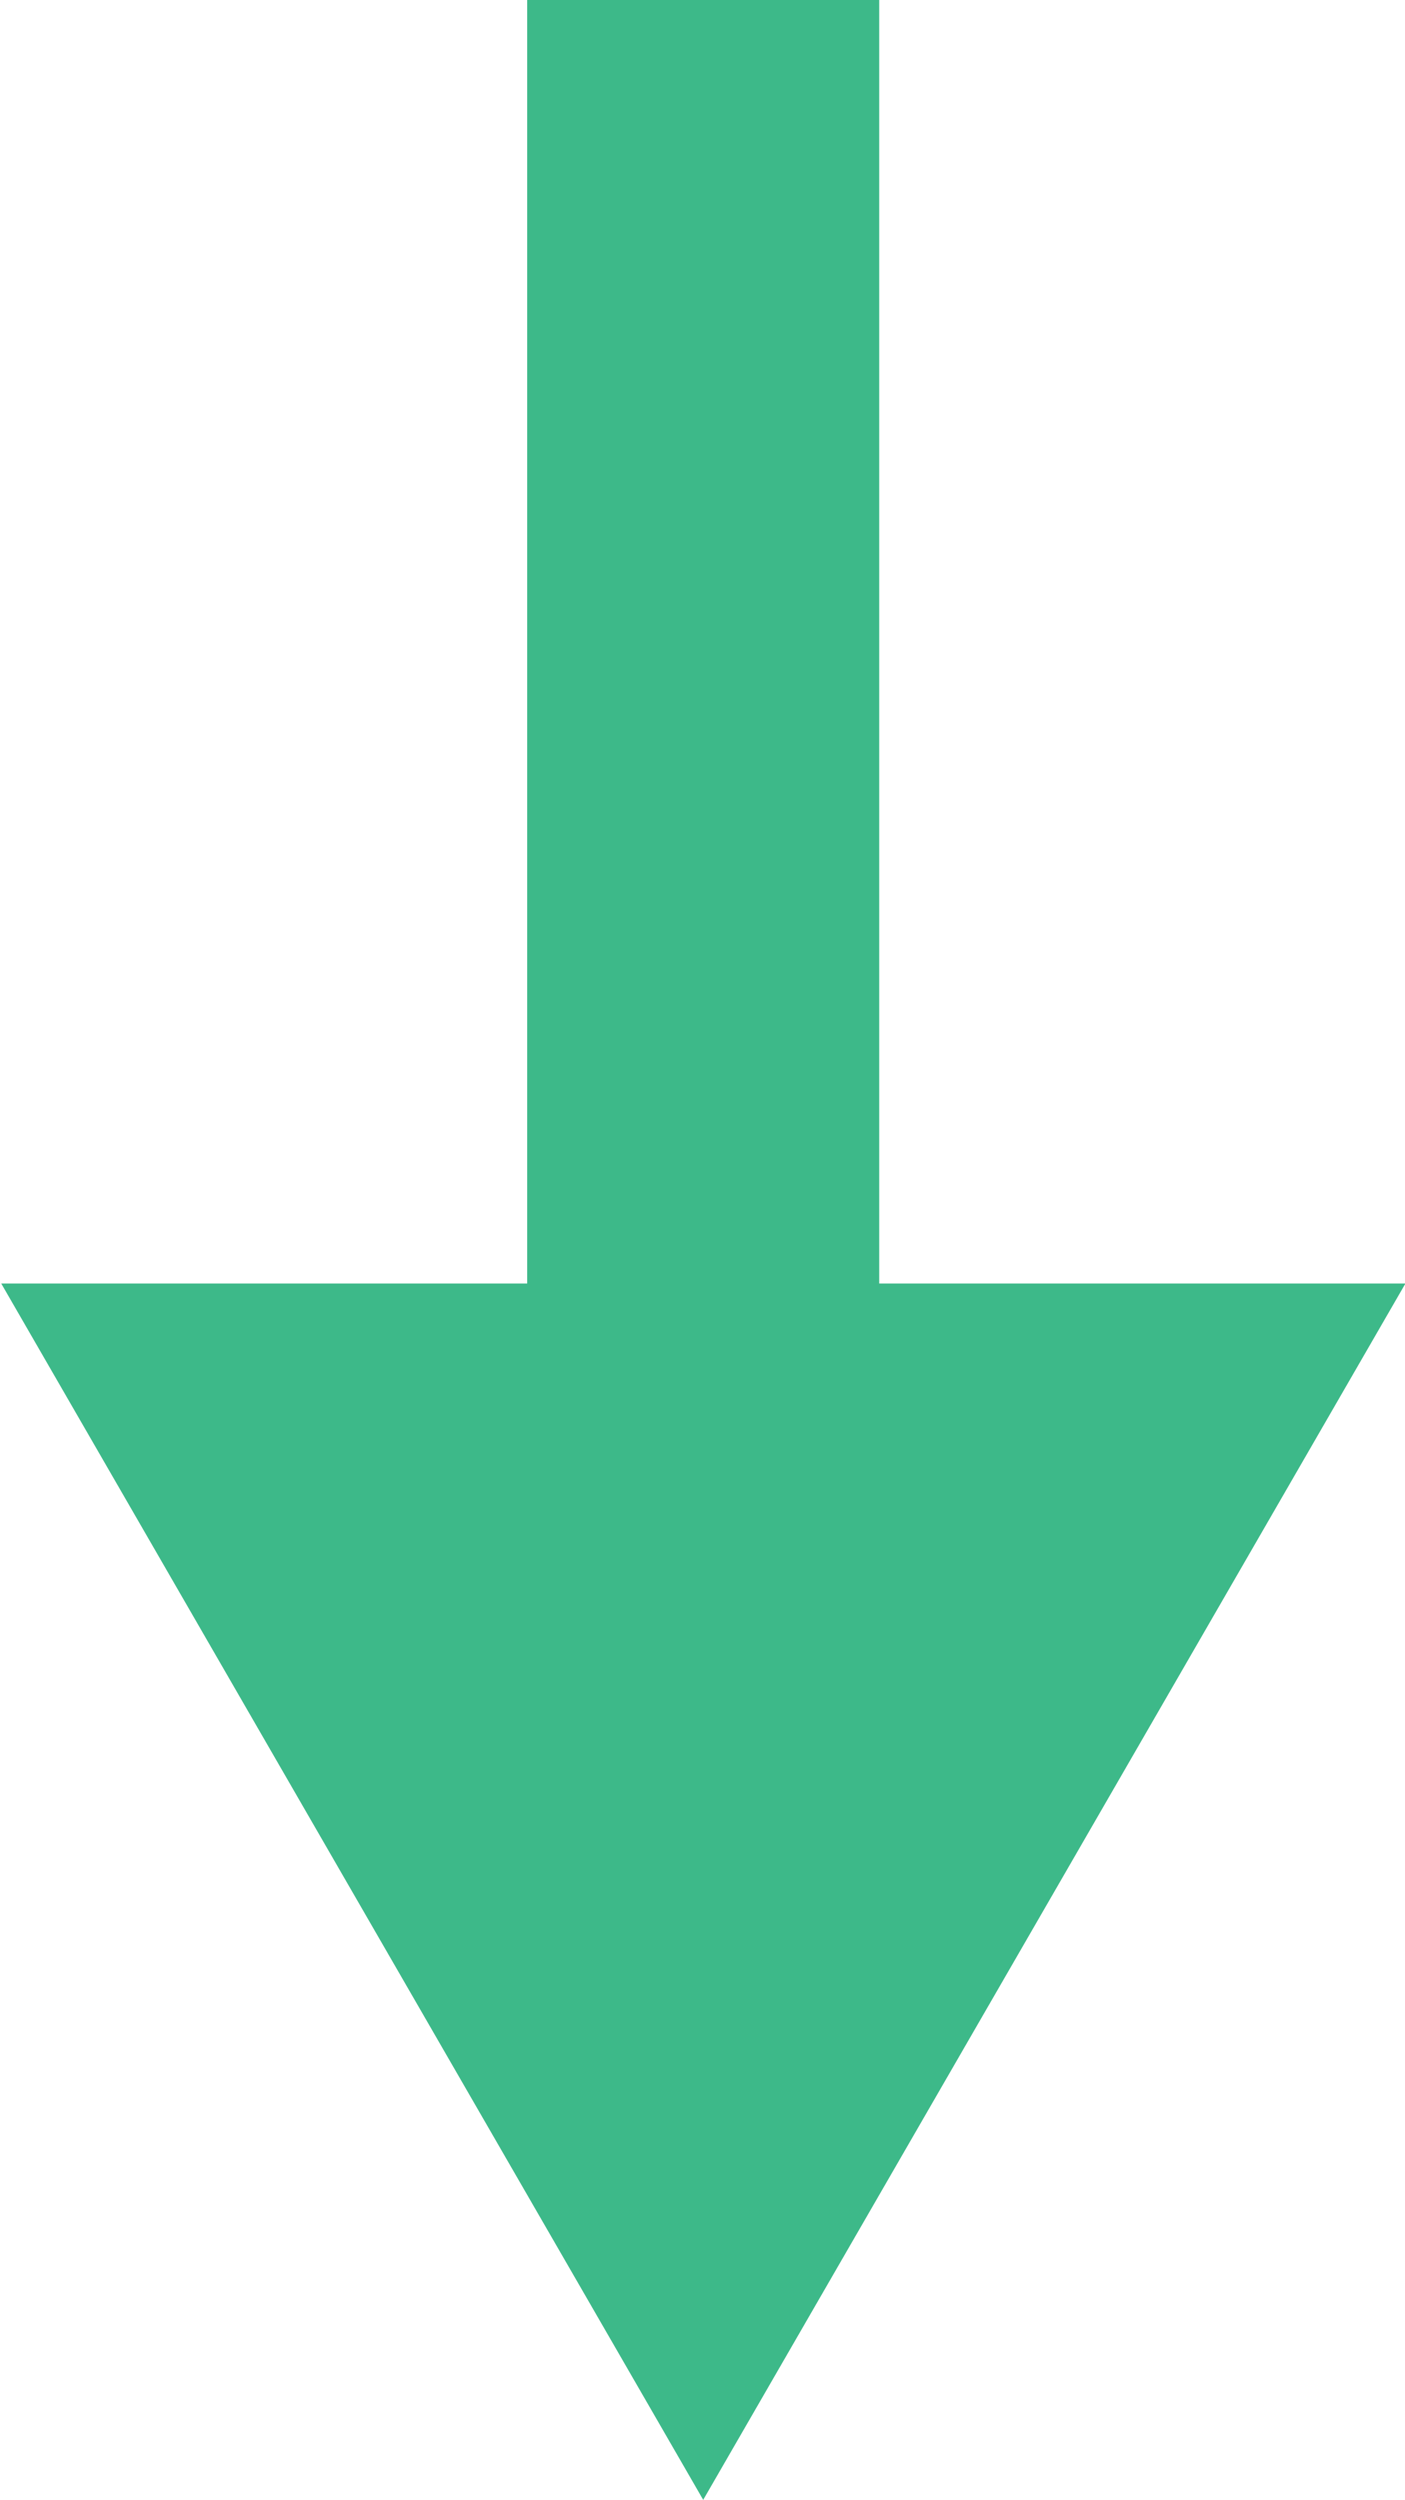
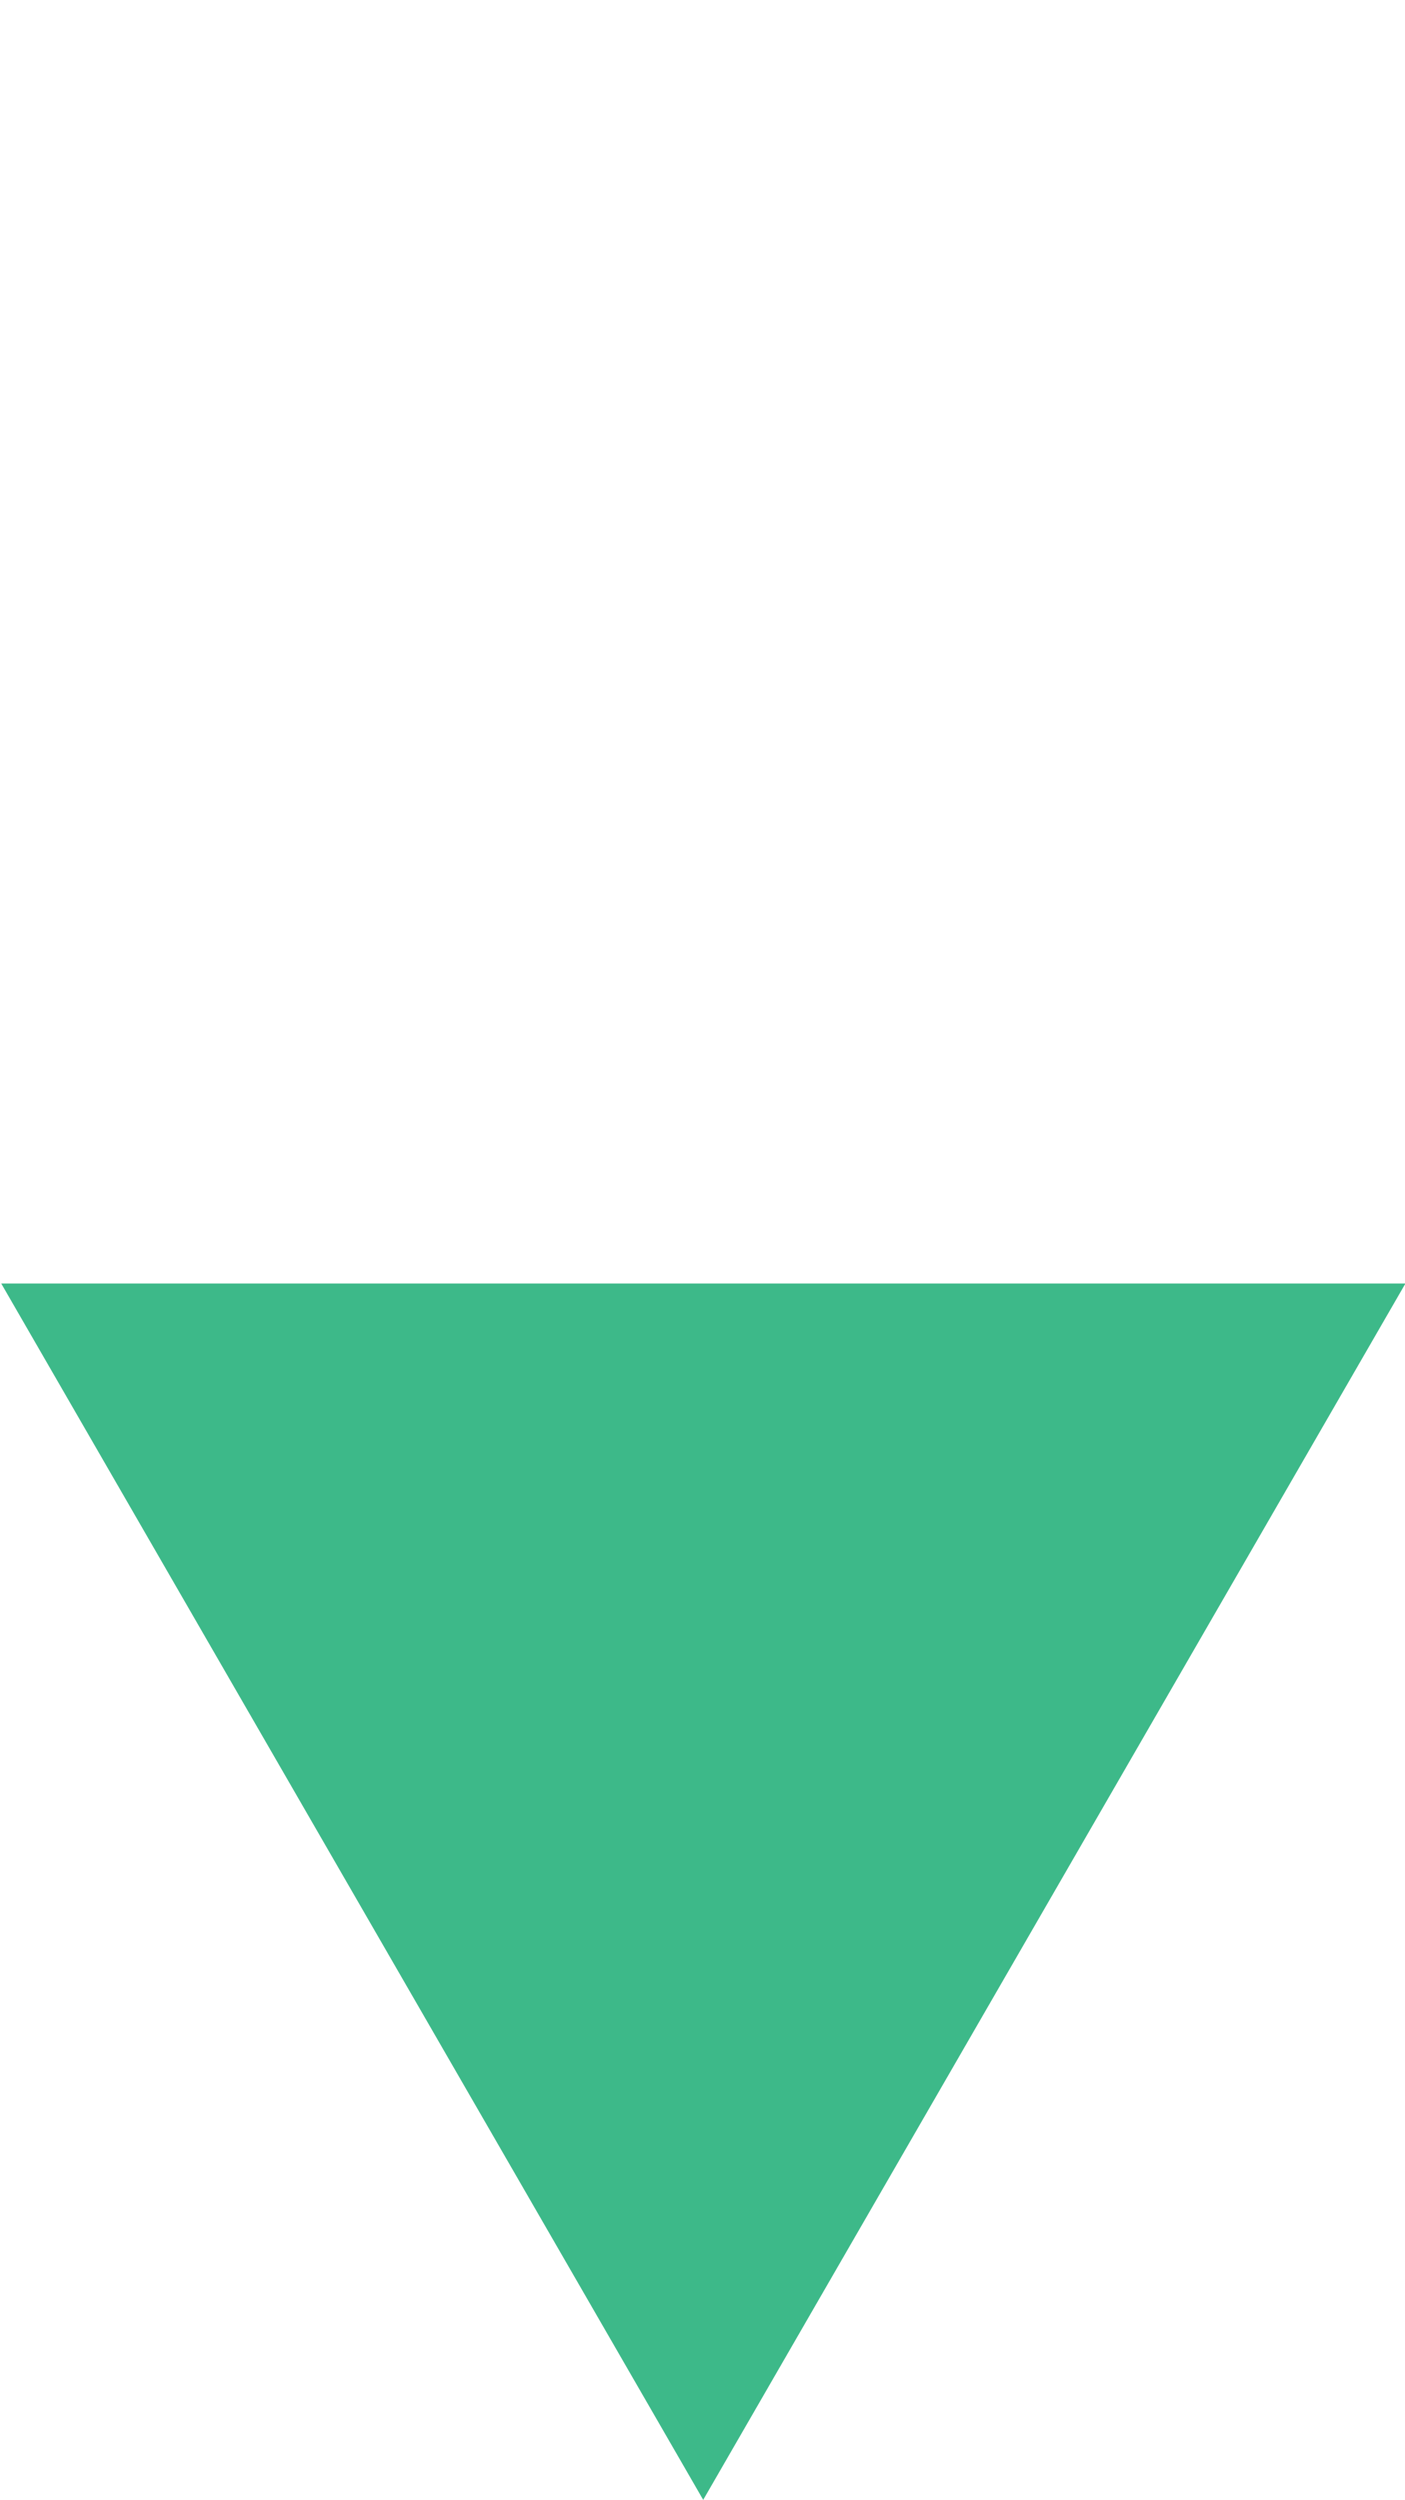
<svg xmlns="http://www.w3.org/2000/svg" version="1.1" id="Layer_1" x="0px" y="0px" width="15.964px" height="28.395px" viewBox="0 0 15.964 28.395" enable-background="new 0 0 15.964 28.395" xml:space="preserve">
  <g>
    <g>
-       <line fill="none" stroke="#3DB989" stroke-width="4" stroke-miterlimit="10" x1="7.99" y1="0" x2="7.99" y2="16.913" />
      <g>
        <polygon fill="#3DB989" points="0.014,14.579 7.99,28.395 15.969,14.579    " />
      </g>
    </g>
  </g>
</svg>